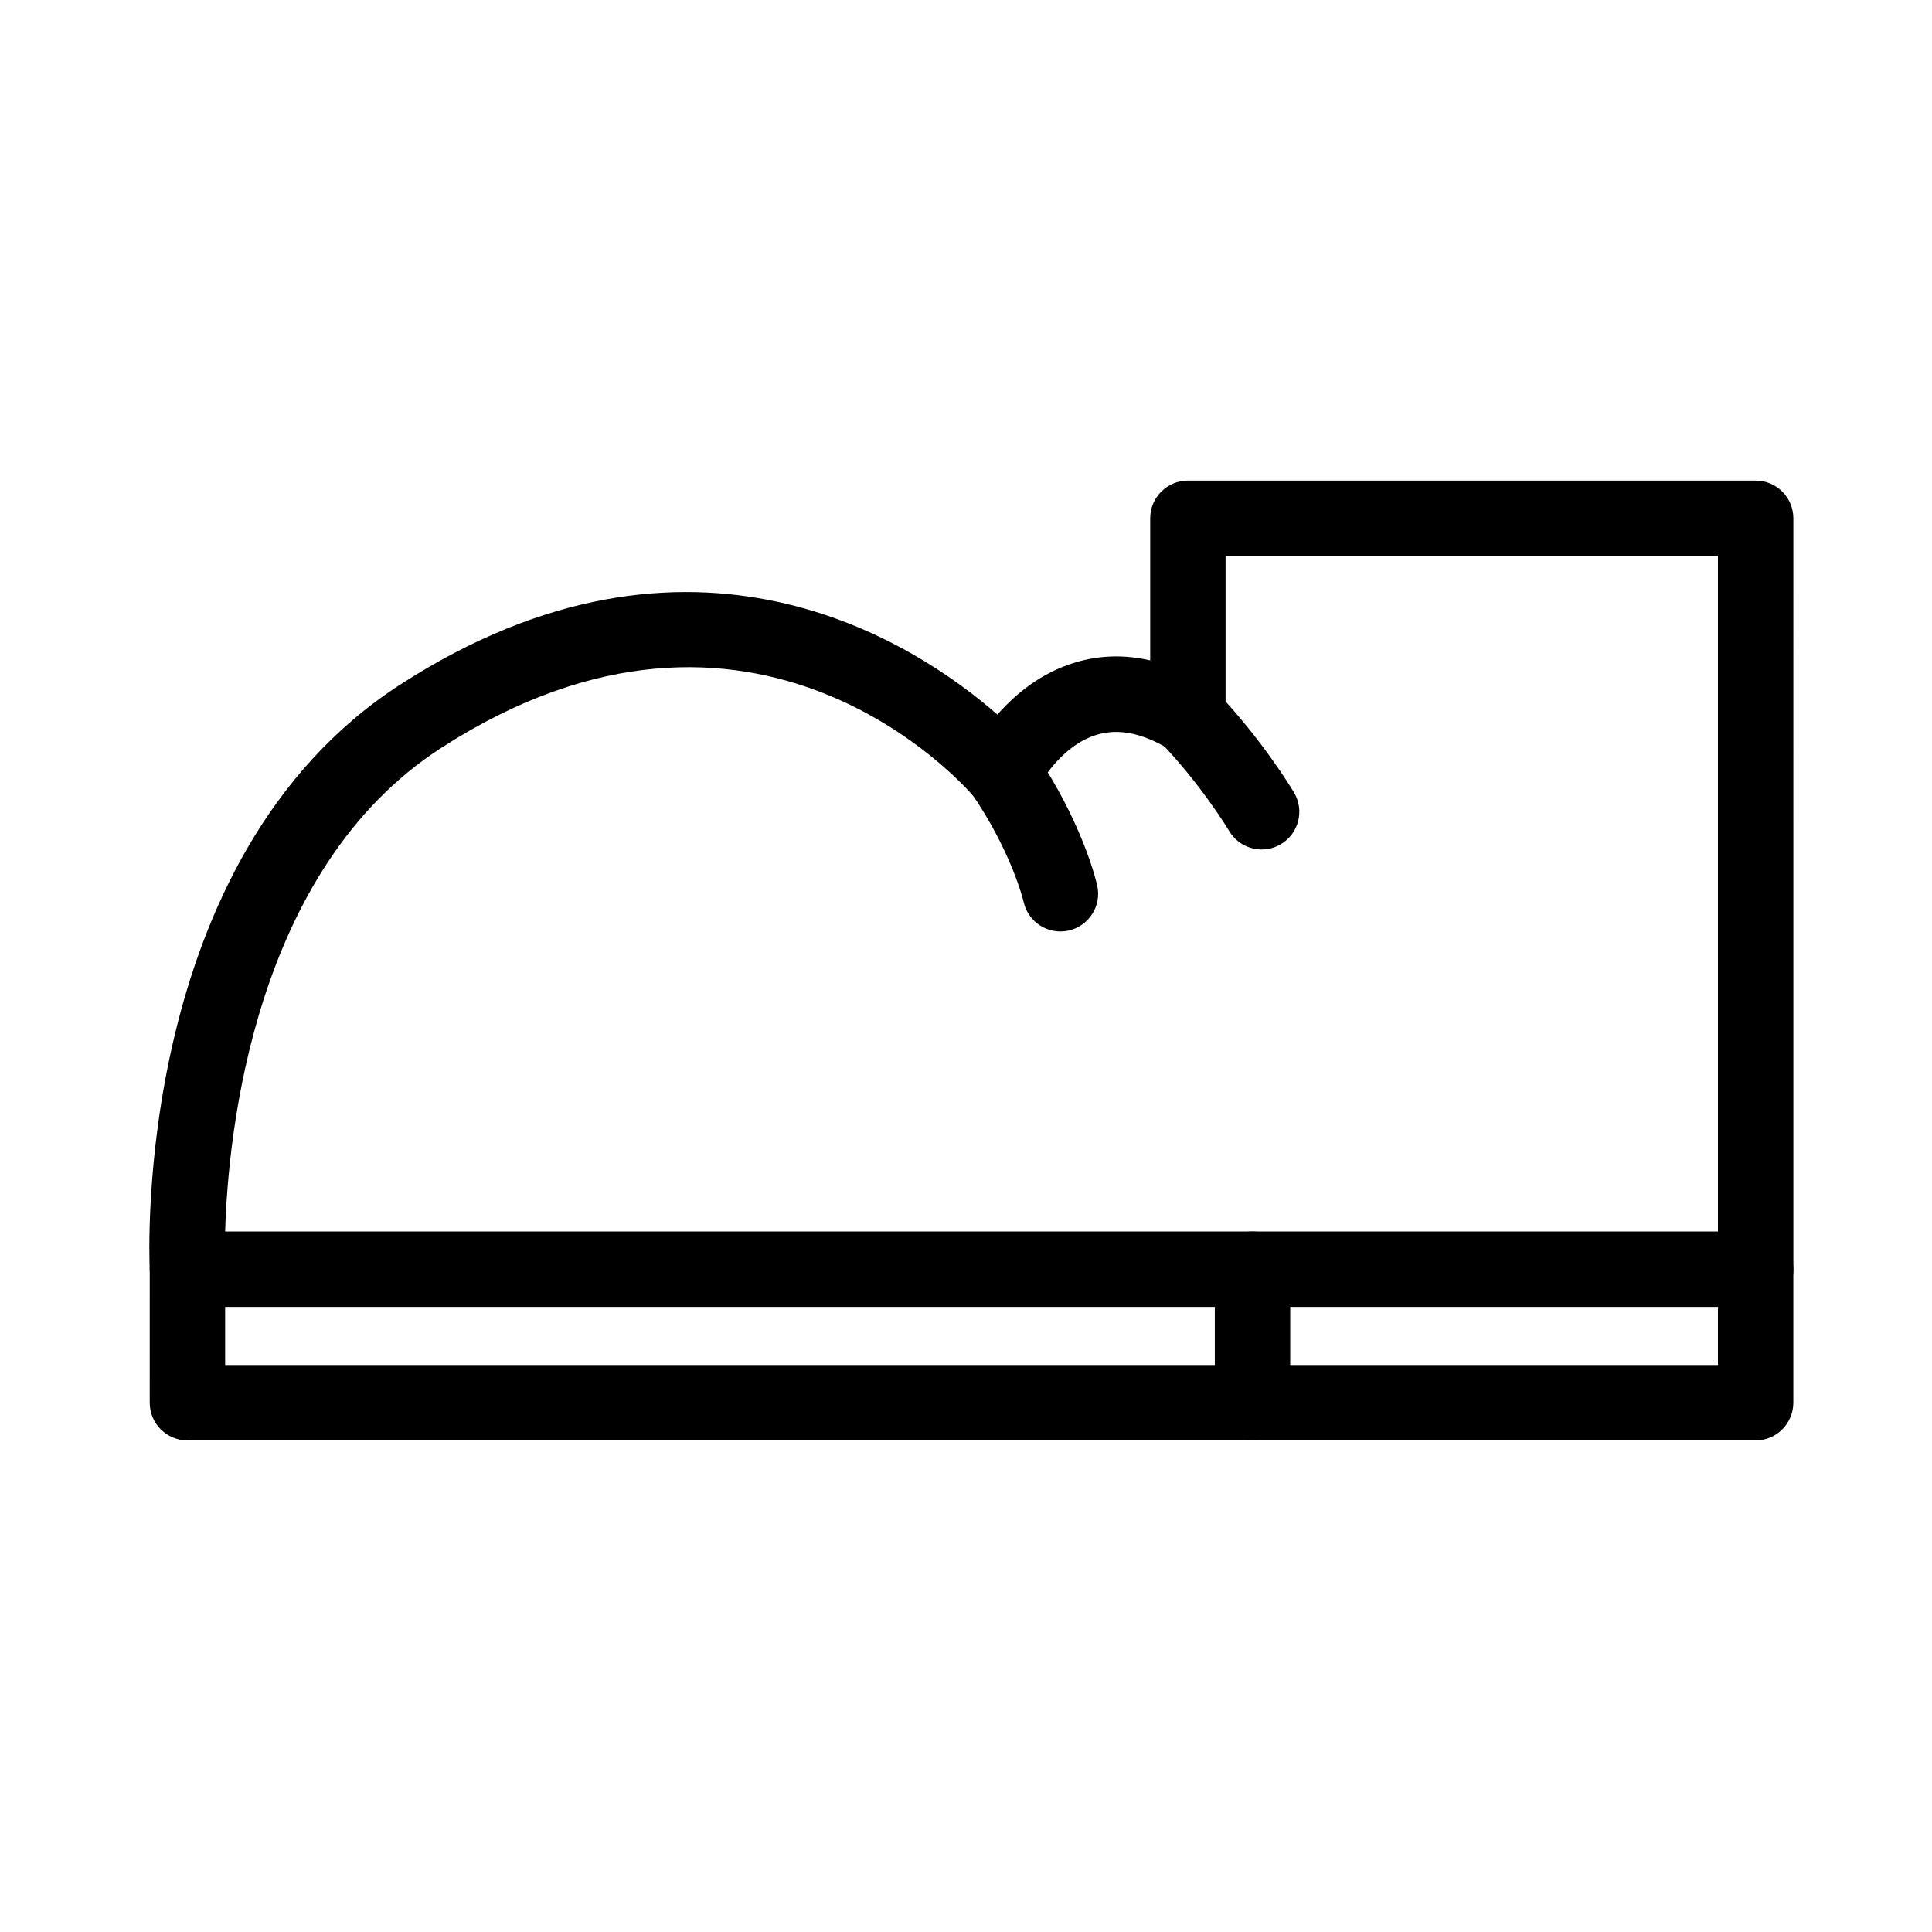
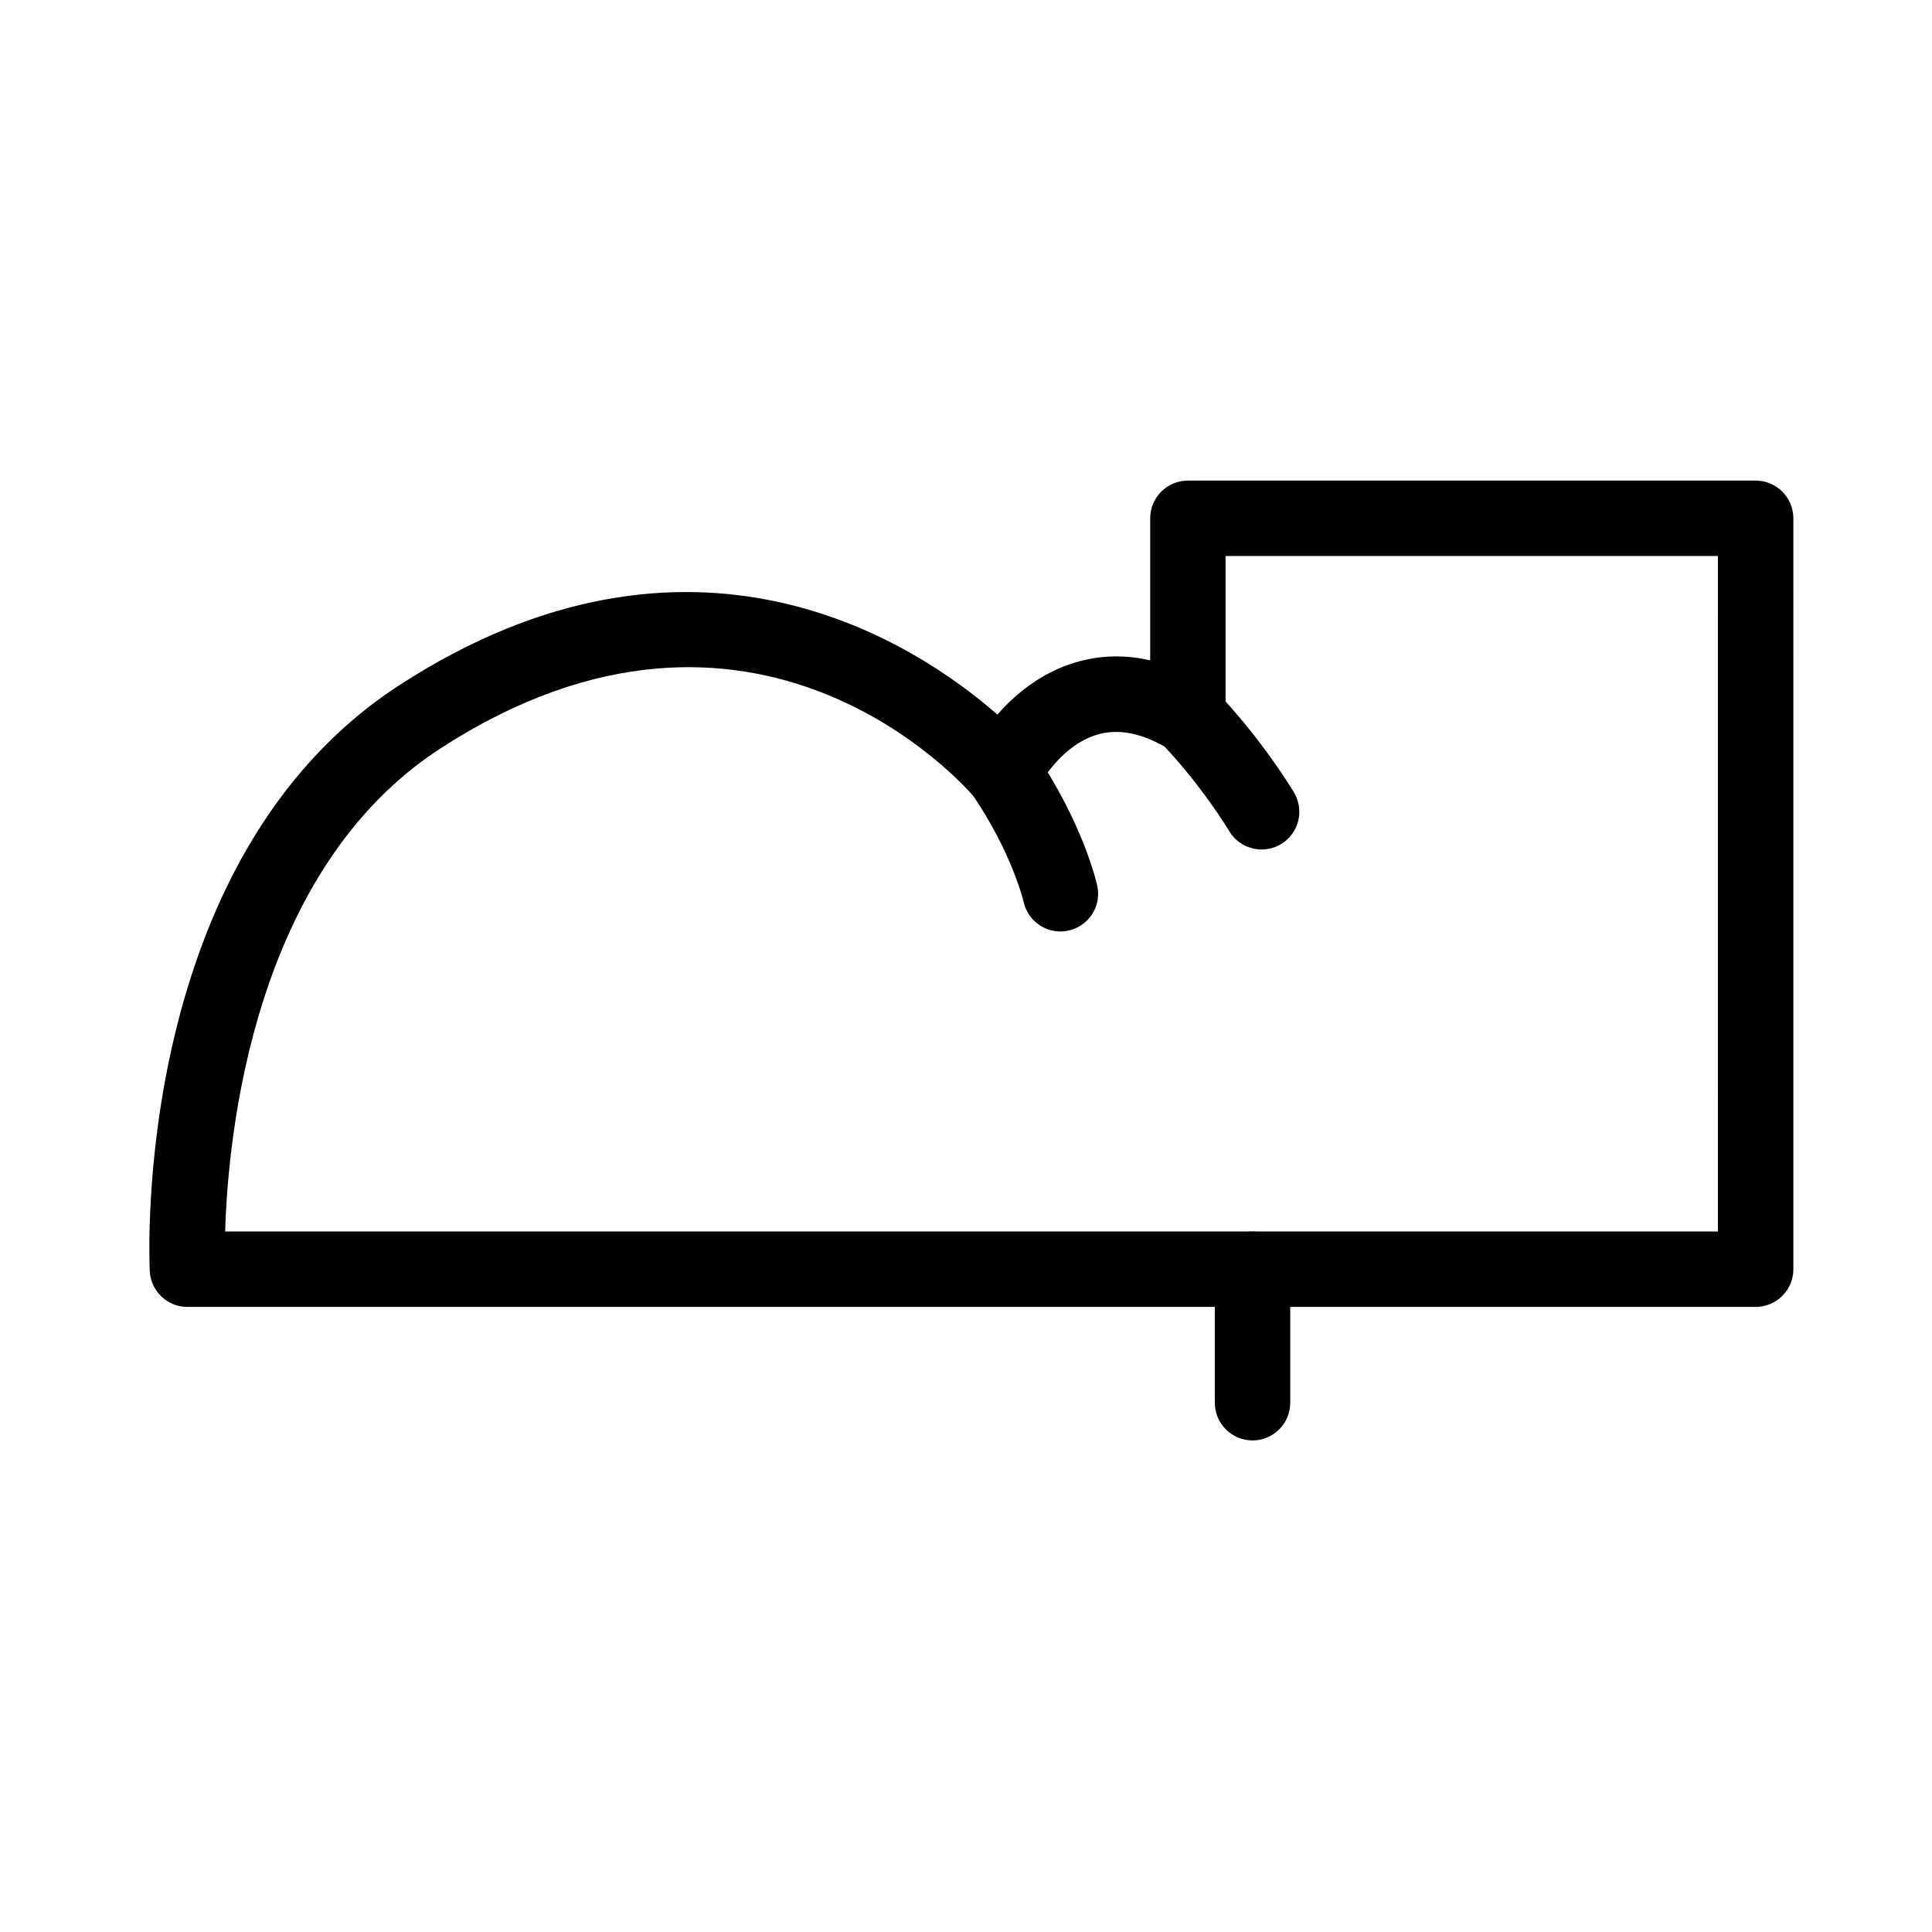
<svg xmlns="http://www.w3.org/2000/svg" fill="#000000" width="800px" height="800px" version="1.1" viewBox="144 144 512 512">
  <g>
    <path d="m609.26 490.35h-415.59c-5.332 0-9.719-4.188-9.977-9.508-0.215-4.457-4.484-109.6 66.316-155.38 77.48-50.098 136.52-11.148 158.32 7.914 4.637-5.305 11.457-11.074 20.656-13.824 6.434-1.93 13.074-2.106 19.828-0.543v-37.656c0-5.516 4.481-9.992 9.992-9.992h150.46c5.516 0 9.992 4.473 9.992 9.992l0.004 199c0 5.512-4.481 9.992-9.996 9.992zm-405.59-19.988h395.6l-0.004-179.01h-130.48v42.508c0 3.594-1.93 6.906-5.055 8.688-3.117 1.773-6.957 1.738-10.047-0.098-7.047-4.195-13.23-5.43-18.887-3.773-10.148 2.969-15.977 14.395-16.031 14.508-1.512 3.008-4.445 5.078-7.777 5.473-3.367 0.402-6.672-0.891-8.832-3.465-2.316-2.731-58.148-66.719-141.31-12.938-49.719 32.145-56.426 102.55-57.18 128.11z" />
-     <path d="m609.25 525.73h-415.58c-5.516 0-9.992-4.481-9.992-9.992l0.004-35.383c0-5.516 4.473-9.992 9.992-9.992 5.516 0 9.992 4.481 9.992 9.992v25.391h395.6v-25.391c0-5.516 4.481-9.992 9.992-9.992s9.992 4.481 9.992 9.992v35.383c-0.004 5.516-4.481 9.992-10 9.992z" />
    <path d="m475.93 525.73c-5.516 0-9.992-4.481-9.992-9.992v-35.383c0-5.516 4.481-9.992 9.992-9.992 5.512 0 9.992 4.481 9.992 9.992v35.383c0.004 5.516-4.477 9.992-9.992 9.992z" />
    <path d="m478.35 369.12c-3.406 0-6.727-1.742-8.594-4.875-0.074-0.121-7.336-12.219-18.156-23.469-3.824-3.977-3.699-10.297 0.277-14.125 3.977-3.824 10.305-3.703 14.133 0.277 12.48 12.973 20.586 26.535 20.922 27.105 2.816 4.742 1.254 10.863-3.481 13.684-1.605 0.949-3.367 1.402-5.102 1.402z" />
    <path d="m425.02 390.85c-4.586 0-8.715-3.18-9.75-7.844-0.02-0.09-3.066-13.059-13.699-28.617-3.113-4.555-1.945-10.77 2.613-13.887 4.566-3.113 10.766-1.941 13.887 2.613 12.949 18.957 16.566 34.918 16.711 35.59 1.184 5.387-2.215 10.715-7.609 11.906-0.719 0.164-1.445 0.238-2.152 0.238z" />
  </g>
</svg>